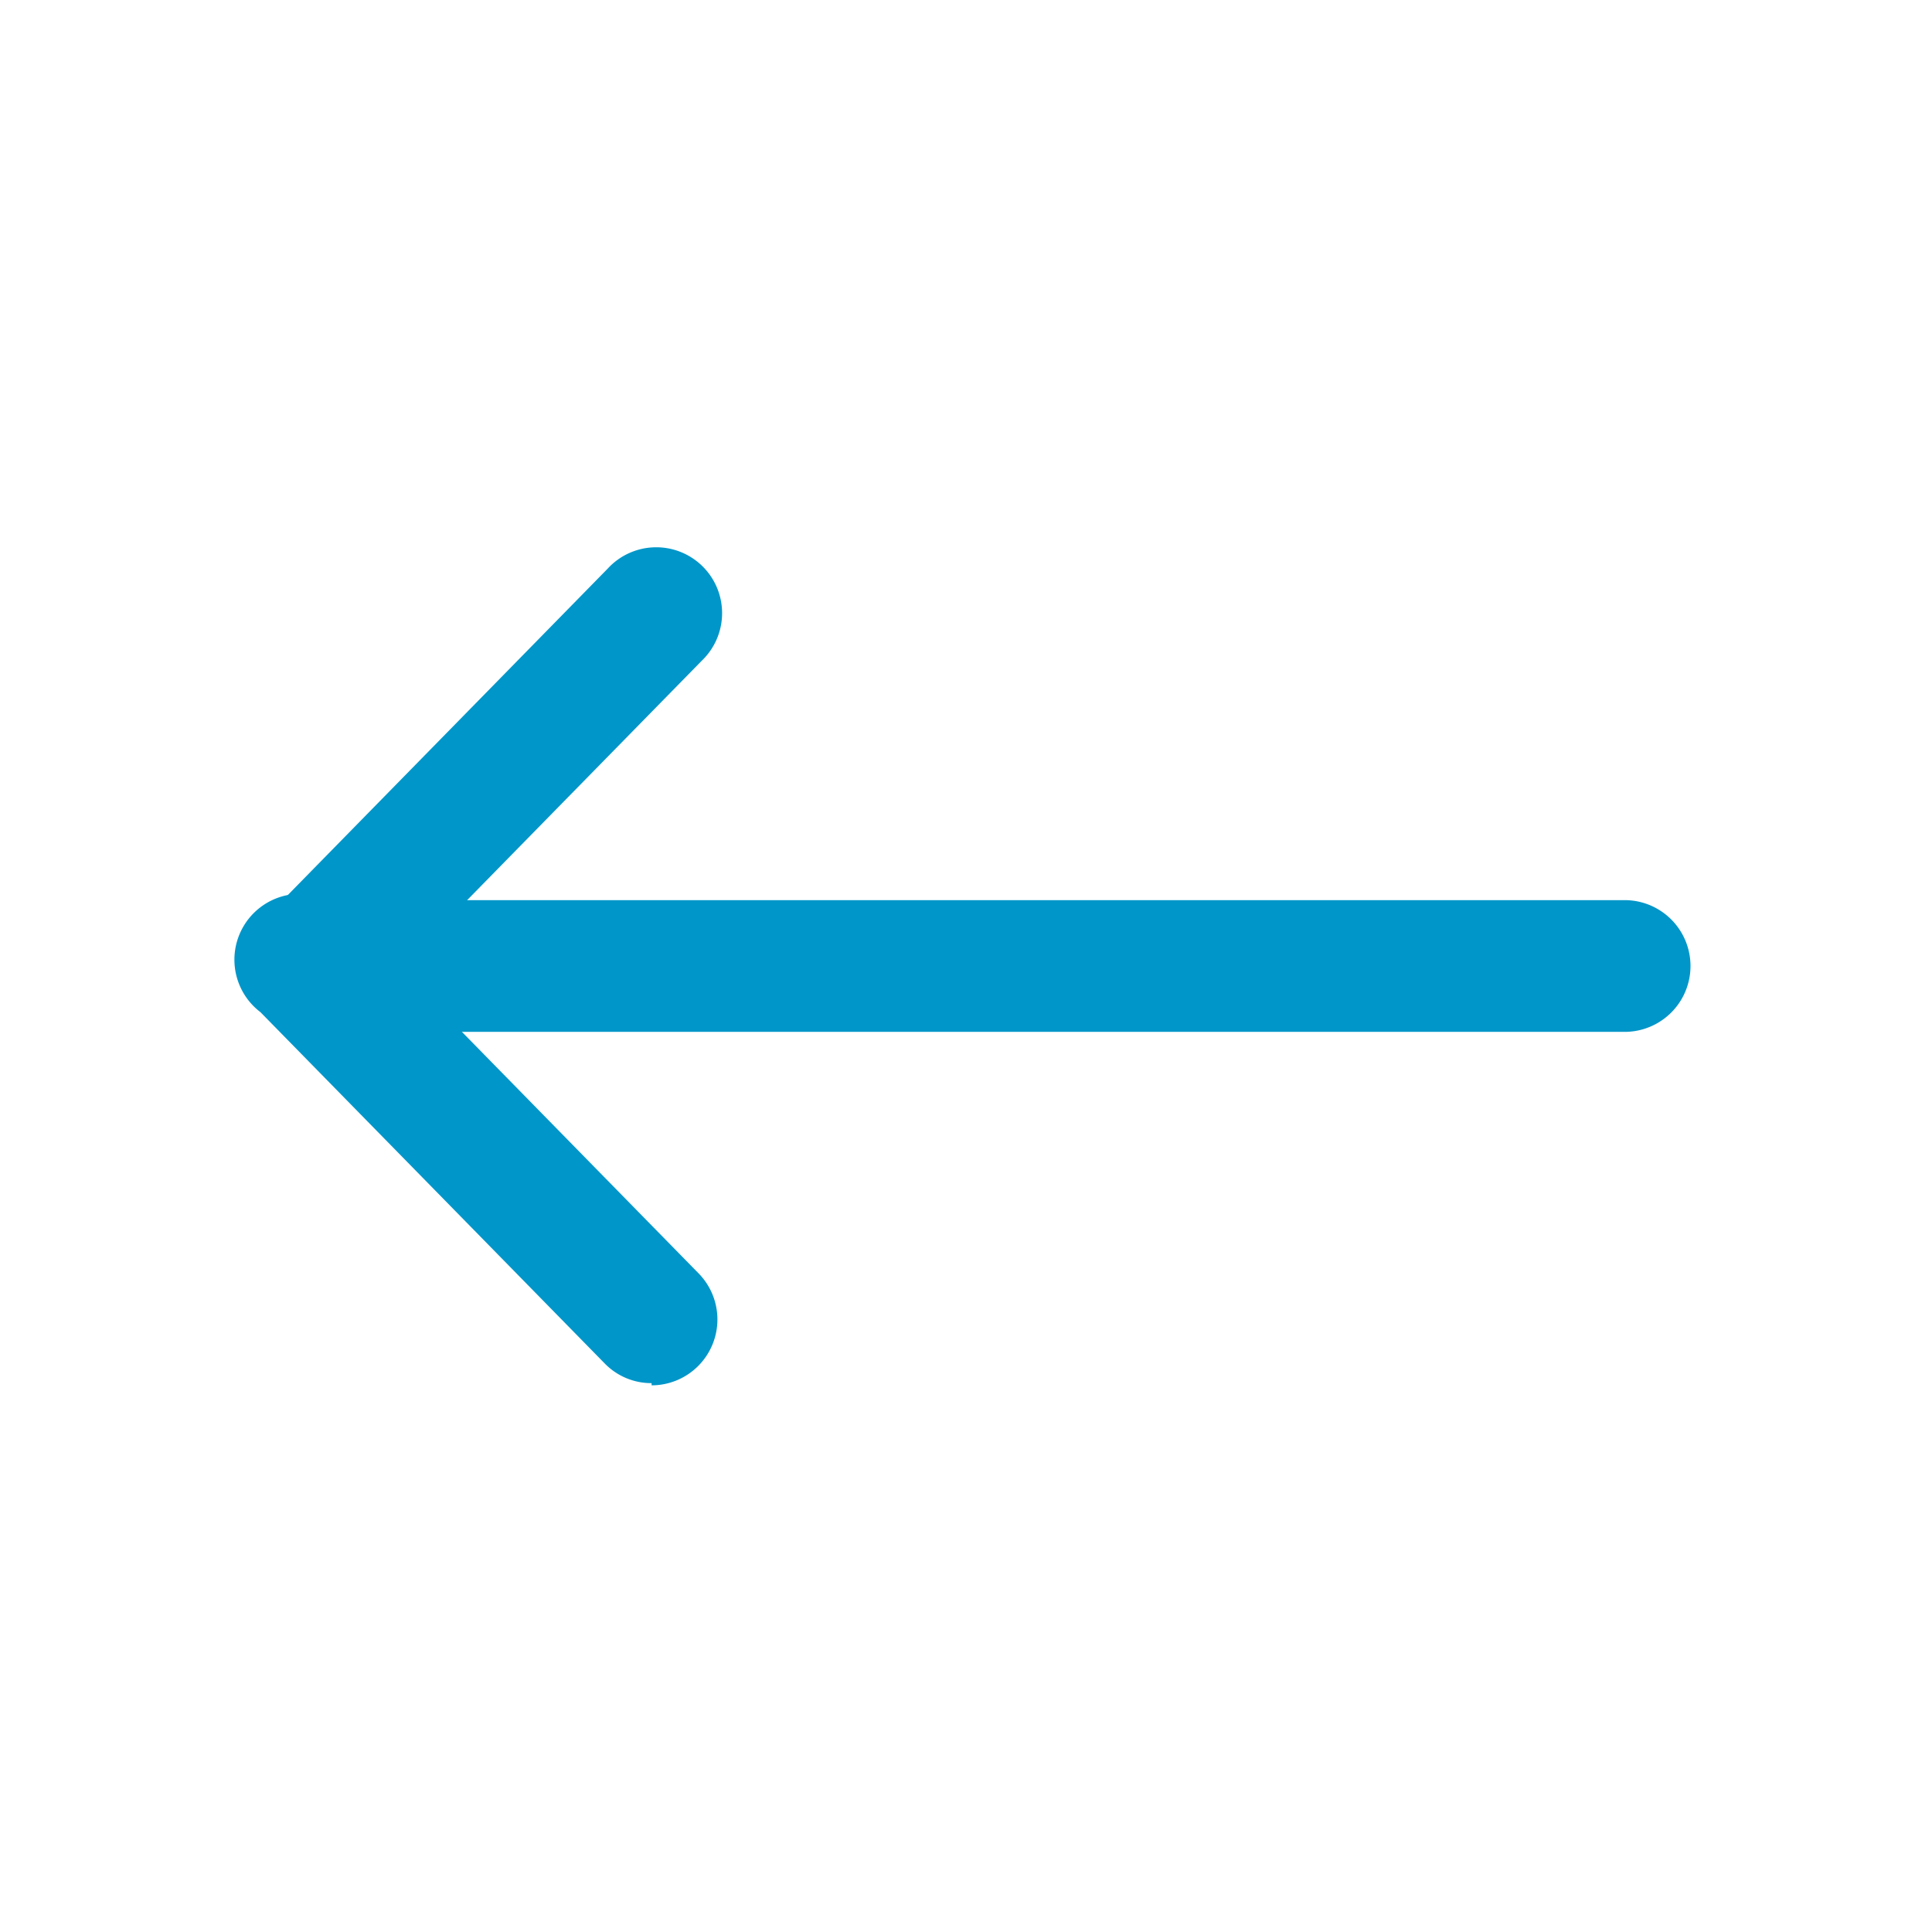
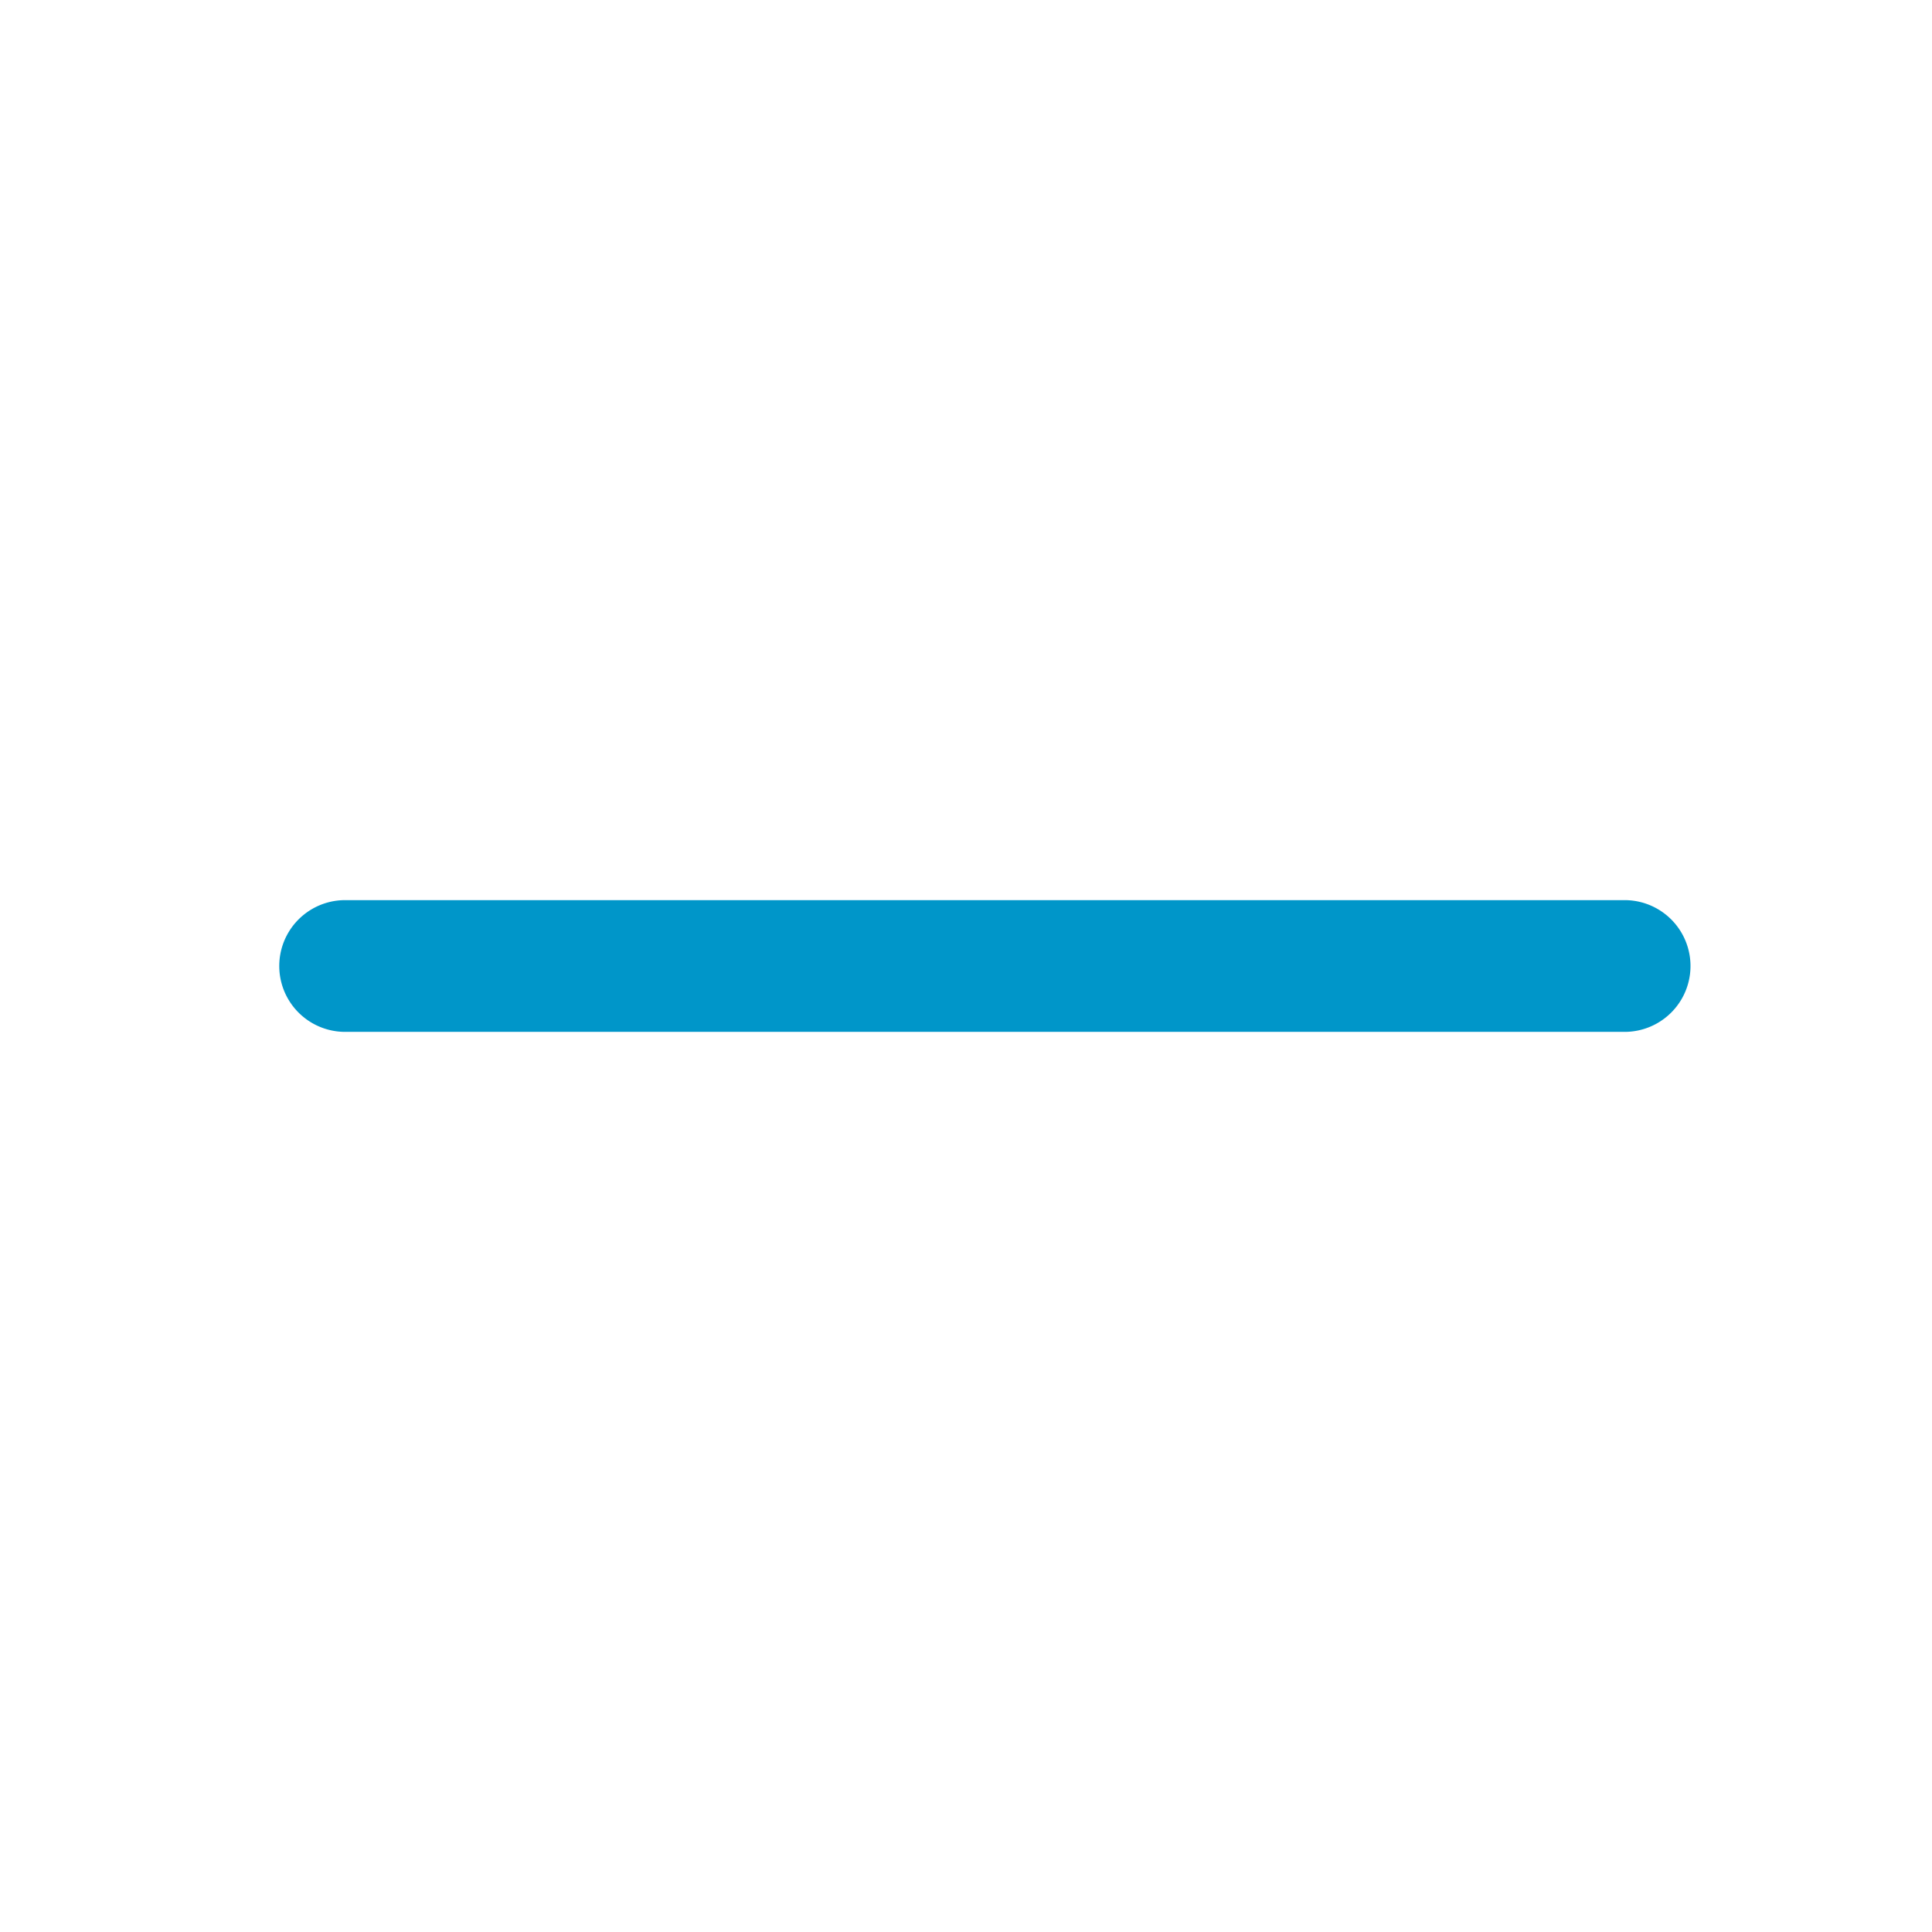
<svg xmlns="http://www.w3.org/2000/svg" t="1724894555550" class="icon" viewBox="0 0 1024 1024" version="1.1" p-id="8808" width="128" height="128">
  <path d="M861.091 546.909H182.924a34.909 34.909 0 1 1 0-69.818H861.091a34.909 34.909 0 0 1 0 69.818z" fill="#0096C9" p-id="8809" />
-   <path d="M162.909 546.909a34.444 34.444 0 0 1-23.273-10.007 34.909 34.909 0 0 1 0-49.338l182.458-186.182a34.909 34.909 0 1 1 49.804 48.873l-182.458 186.182A34.444 34.444 0 0 1 162.909 546.909z" fill="#0096C9" p-id="8810" />
-   <path d="M345.367 733.091a34.444 34.444 0 0 1-24.902-10.473l-182.458-186.182A34.909 34.909 0 1 1 187.811 488.727l182.458 186.182a34.909 34.909 0 0 1-24.902 59.345z" fill="#0096C9" p-id="8811" />
</svg>